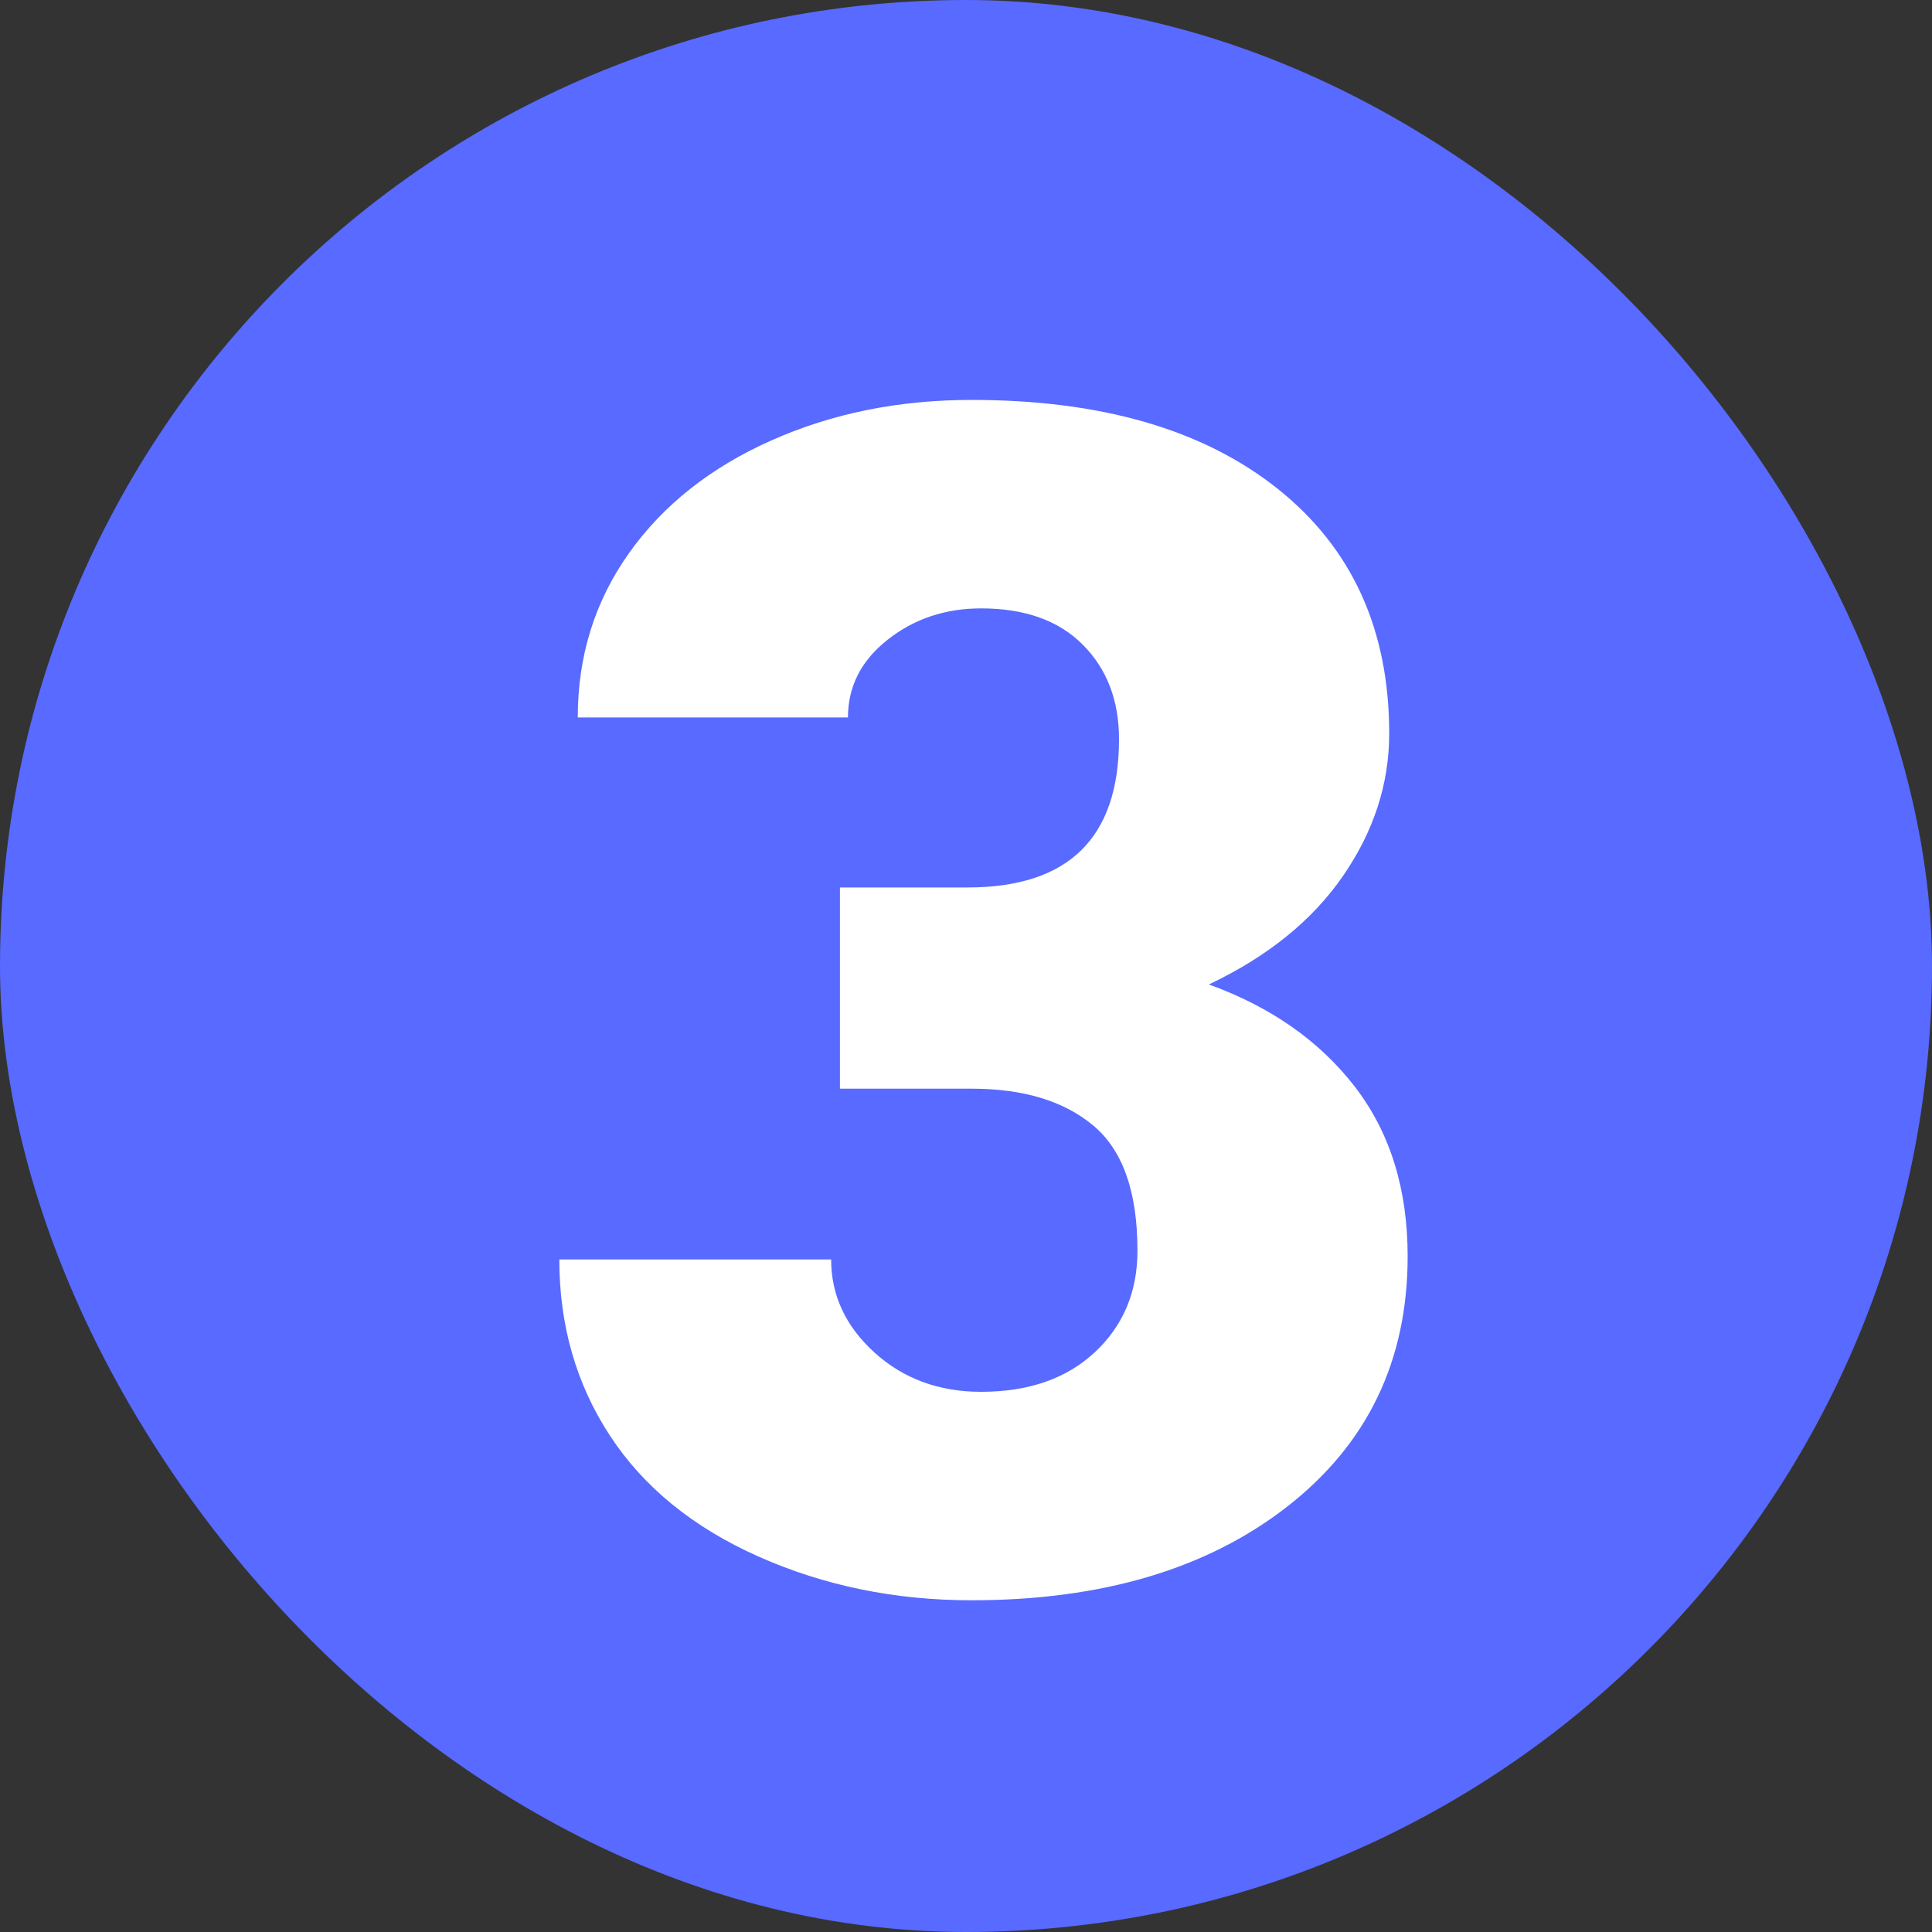
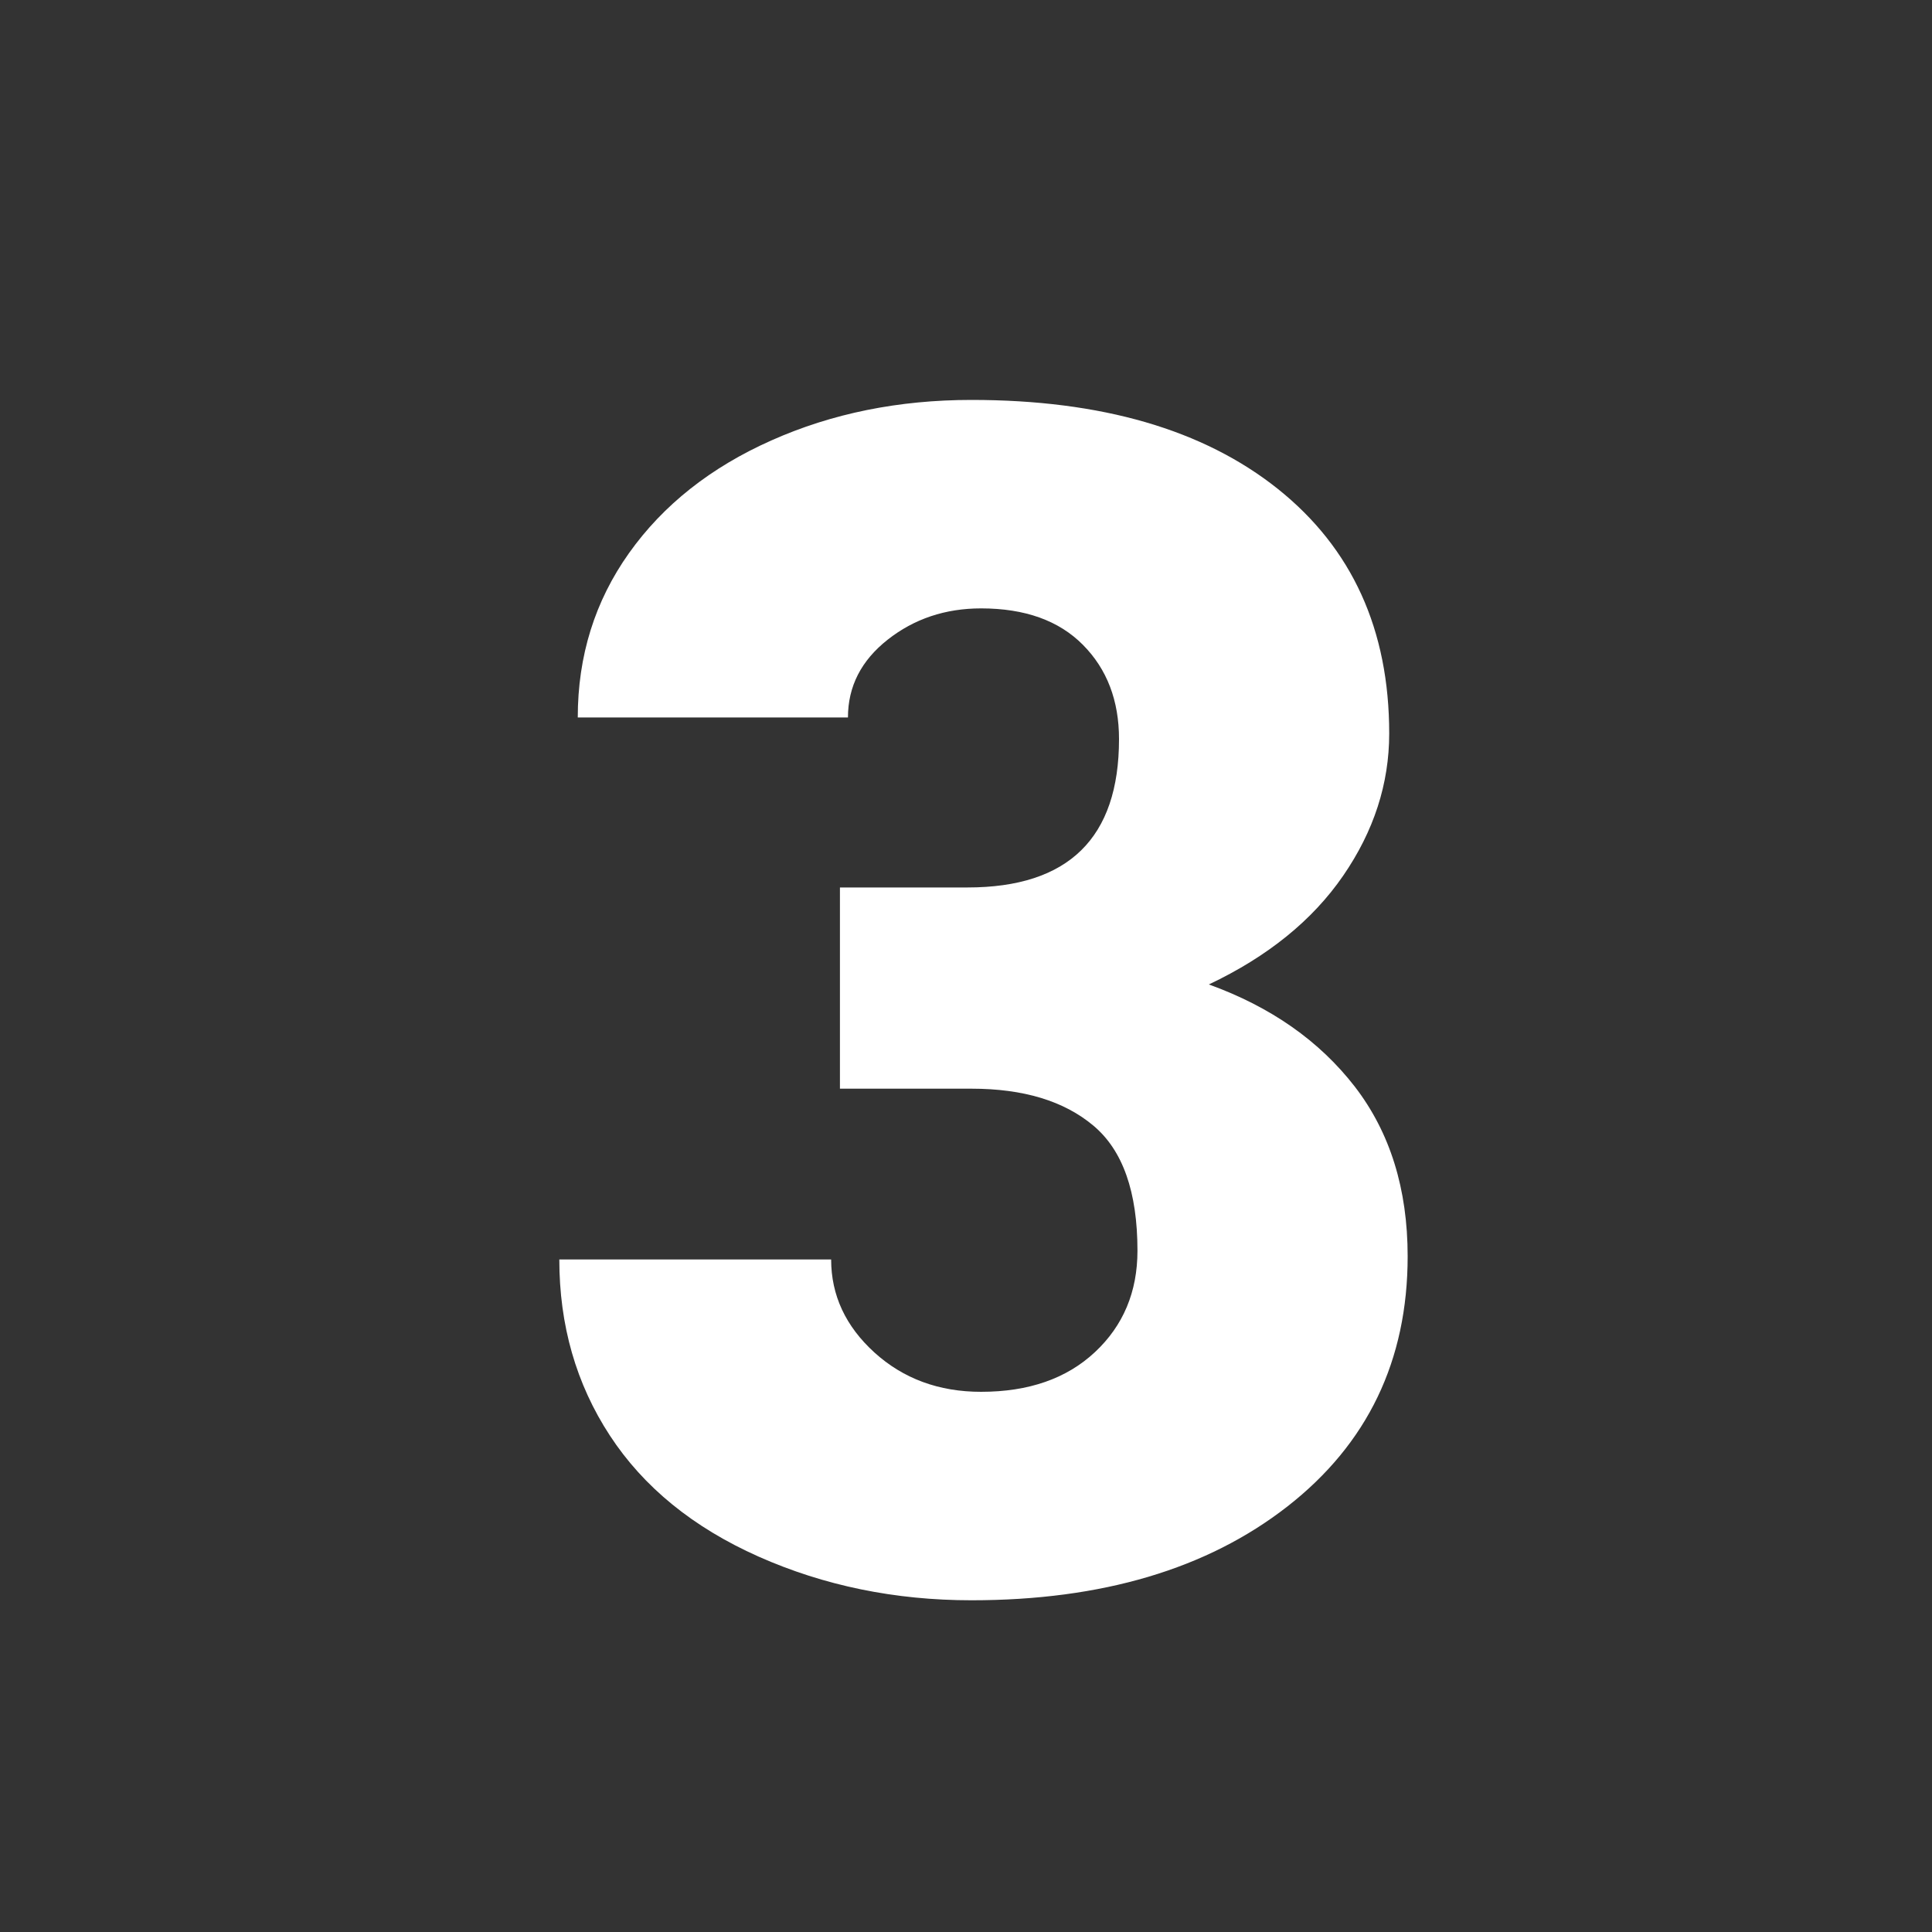
<svg xmlns="http://www.w3.org/2000/svg" width="20" height="20" viewBox="0 0 20 20">
  <rect x="0" y="0" width="20" height="20" fill="#333333" stroke="none" />
  <g fill="none" fill-rule="evenodd" transform="translate(-.6 -.6)">
-     <rect width="20" height="20" x=".6" y=".6" fill="#586AFF" rx="10" />
    <path fill="#FFF" d="M9.295,9.787 L10.615,9.787 C11.661,9.787 12.184,9.275 12.184,8.251 C12.184,7.853 12.06,7.527 11.811,7.276 C11.562,7.024 11.21,6.898 10.756,6.898 C10.386,6.898 10.063,7.006 9.789,7.222 C9.515,7.438 9.378,7.706 9.378,8.027 L6.581,8.027 C6.581,7.39 6.758,6.823 7.112,6.325 C7.466,5.827 7.958,5.438 8.586,5.159 C9.214,4.879 9.904,4.74 10.657,4.74 C12.001,4.74 13.058,5.047 13.828,5.661 C14.597,6.275 14.981,7.119 14.981,8.193 C14.981,8.713 14.822,9.204 14.504,9.666 C14.186,10.128 13.722,10.503 13.114,10.791 C13.756,11.023 14.259,11.376 14.625,11.849 C14.99,12.323 15.172,12.908 15.172,13.605 C15.172,14.684 14.757,15.547 13.927,16.195 C13.097,16.842 12.007,17.166 10.657,17.166 C9.865,17.166 9.131,17.015 8.453,16.714 C7.775,16.412 7.262,15.994 6.913,15.46 C6.564,14.926 6.39,14.319 6.39,13.638 L9.204,13.638 C9.204,14.009 9.354,14.33 9.652,14.601 C9.951,14.872 10.319,15.008 10.756,15.008 C11.249,15.008 11.642,14.871 11.935,14.597 C12.228,14.323 12.375,13.973 12.375,13.547 C12.375,12.938 12.223,12.507 11.918,12.252 C11.614,11.997 11.194,11.87 10.657,11.87 L9.295,11.87 L9.295,9.787 Z" />
  </g>
</svg>